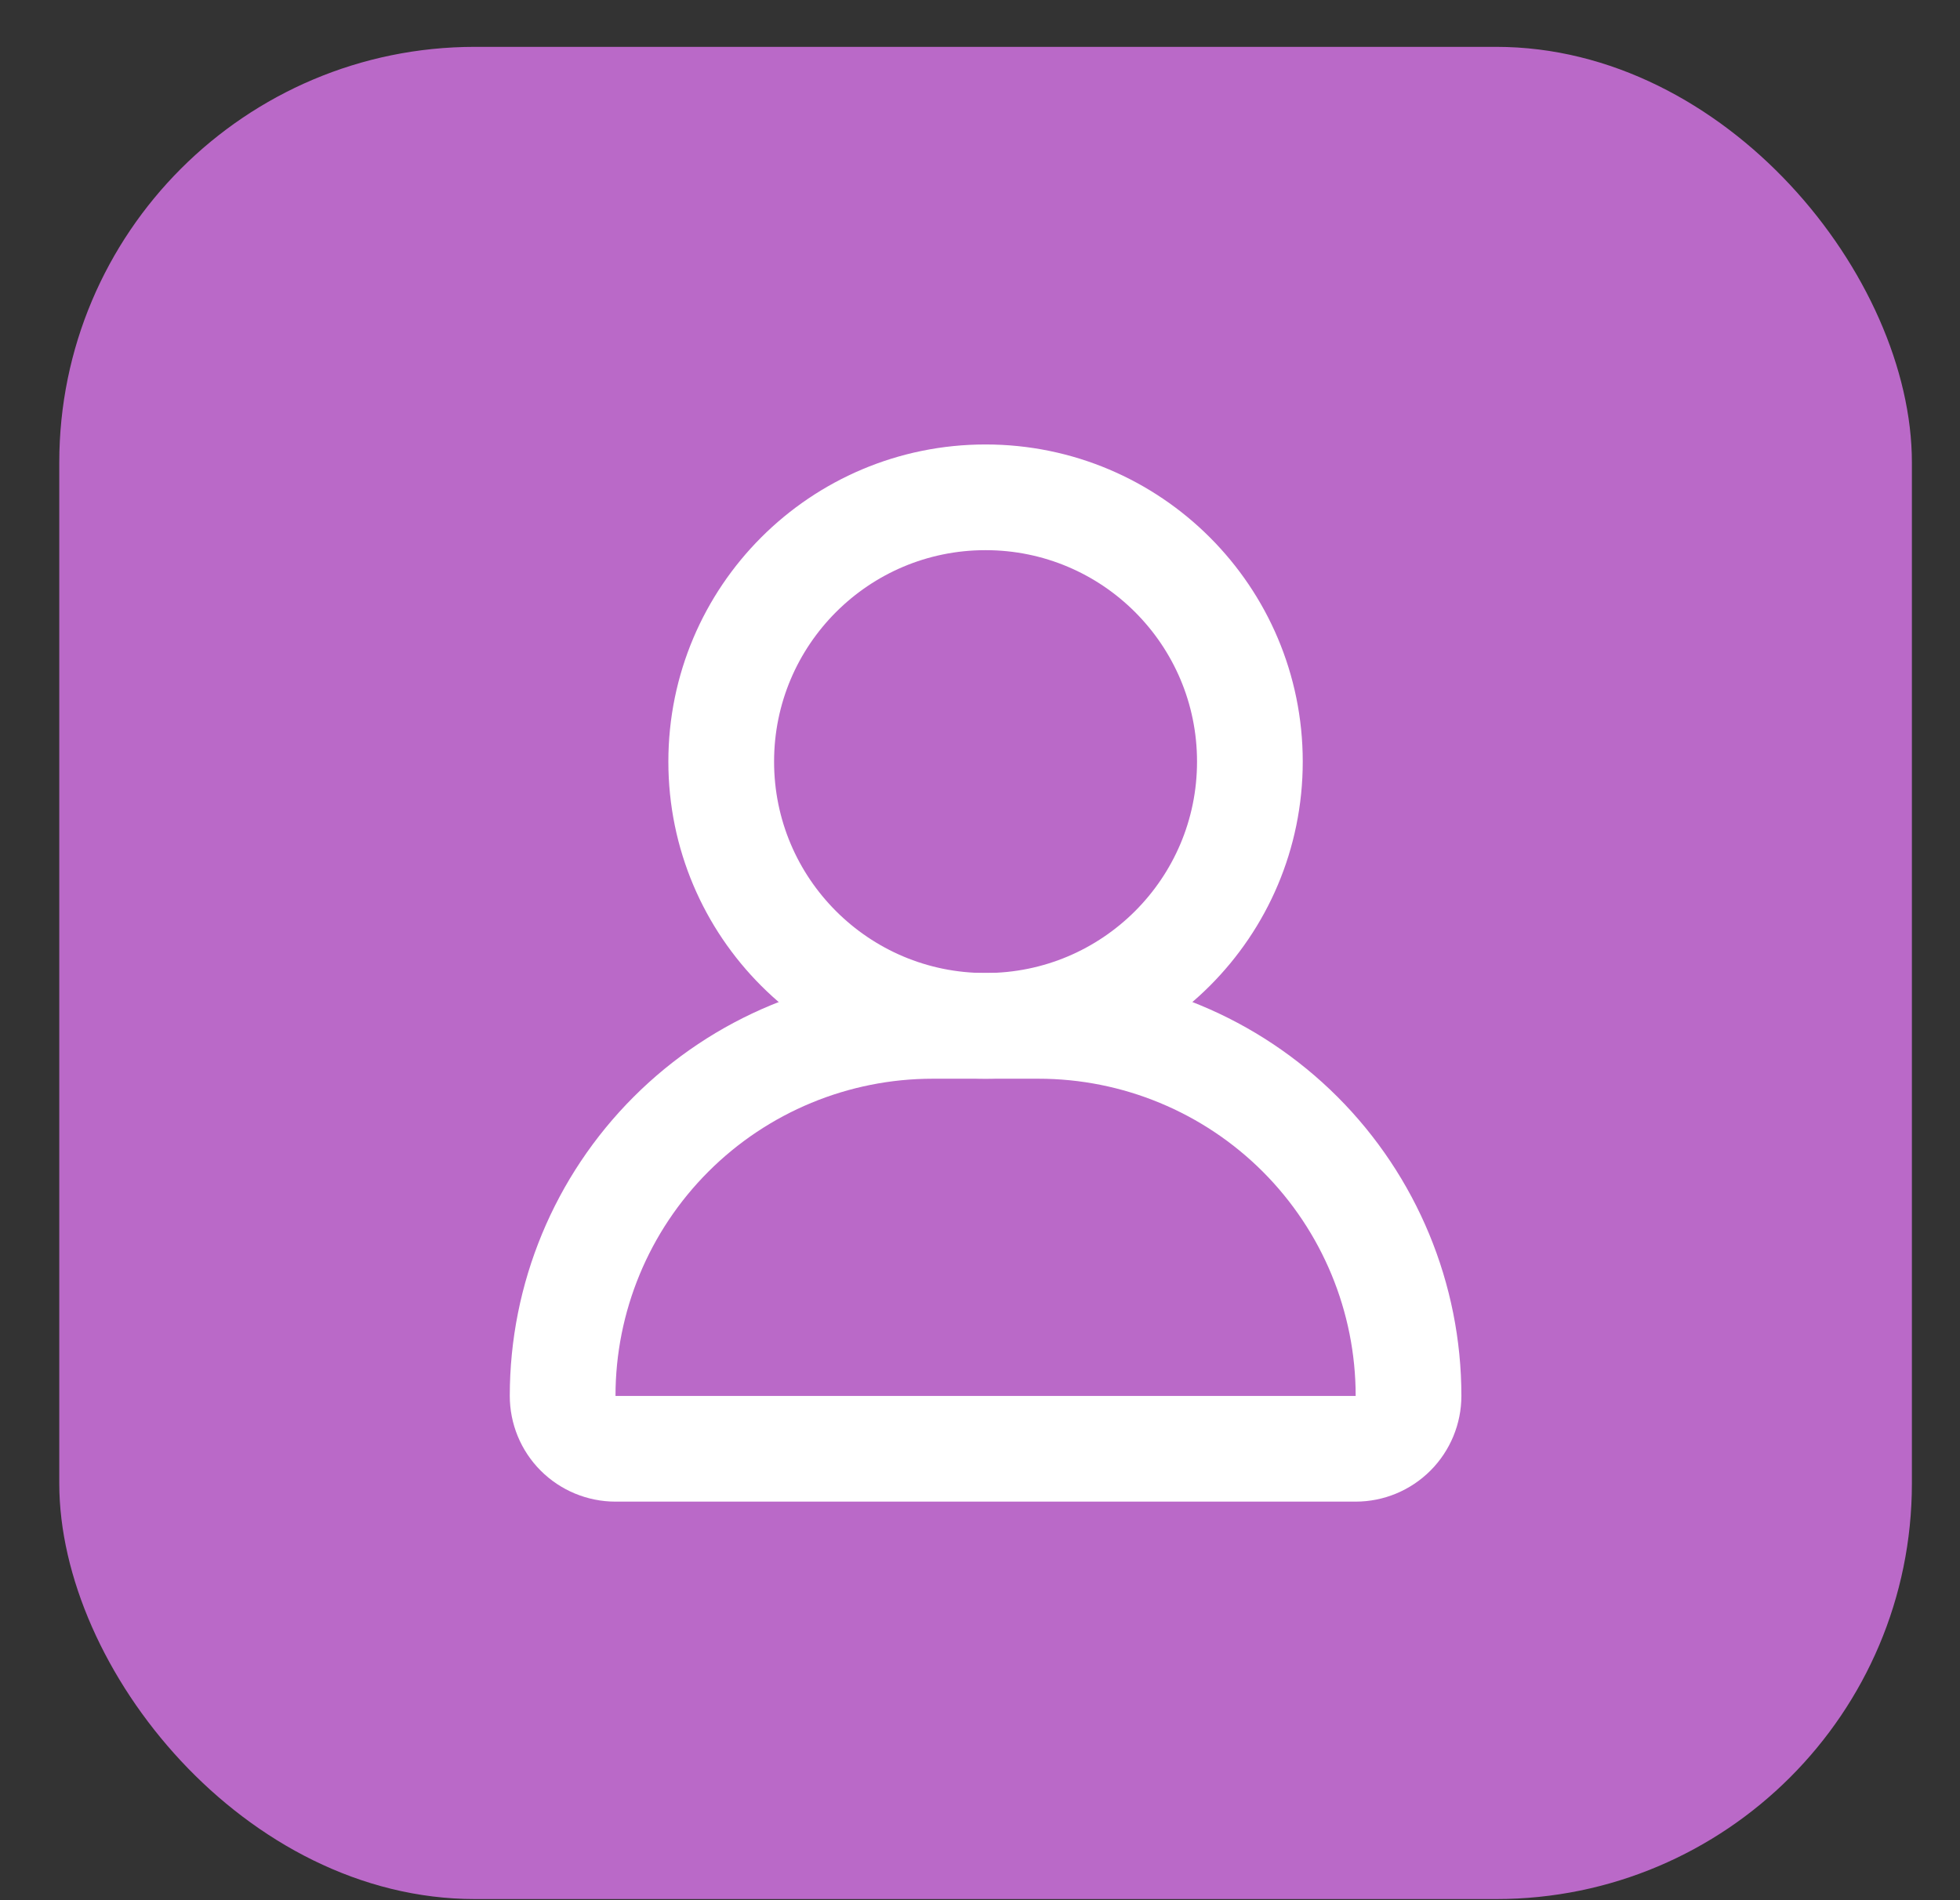
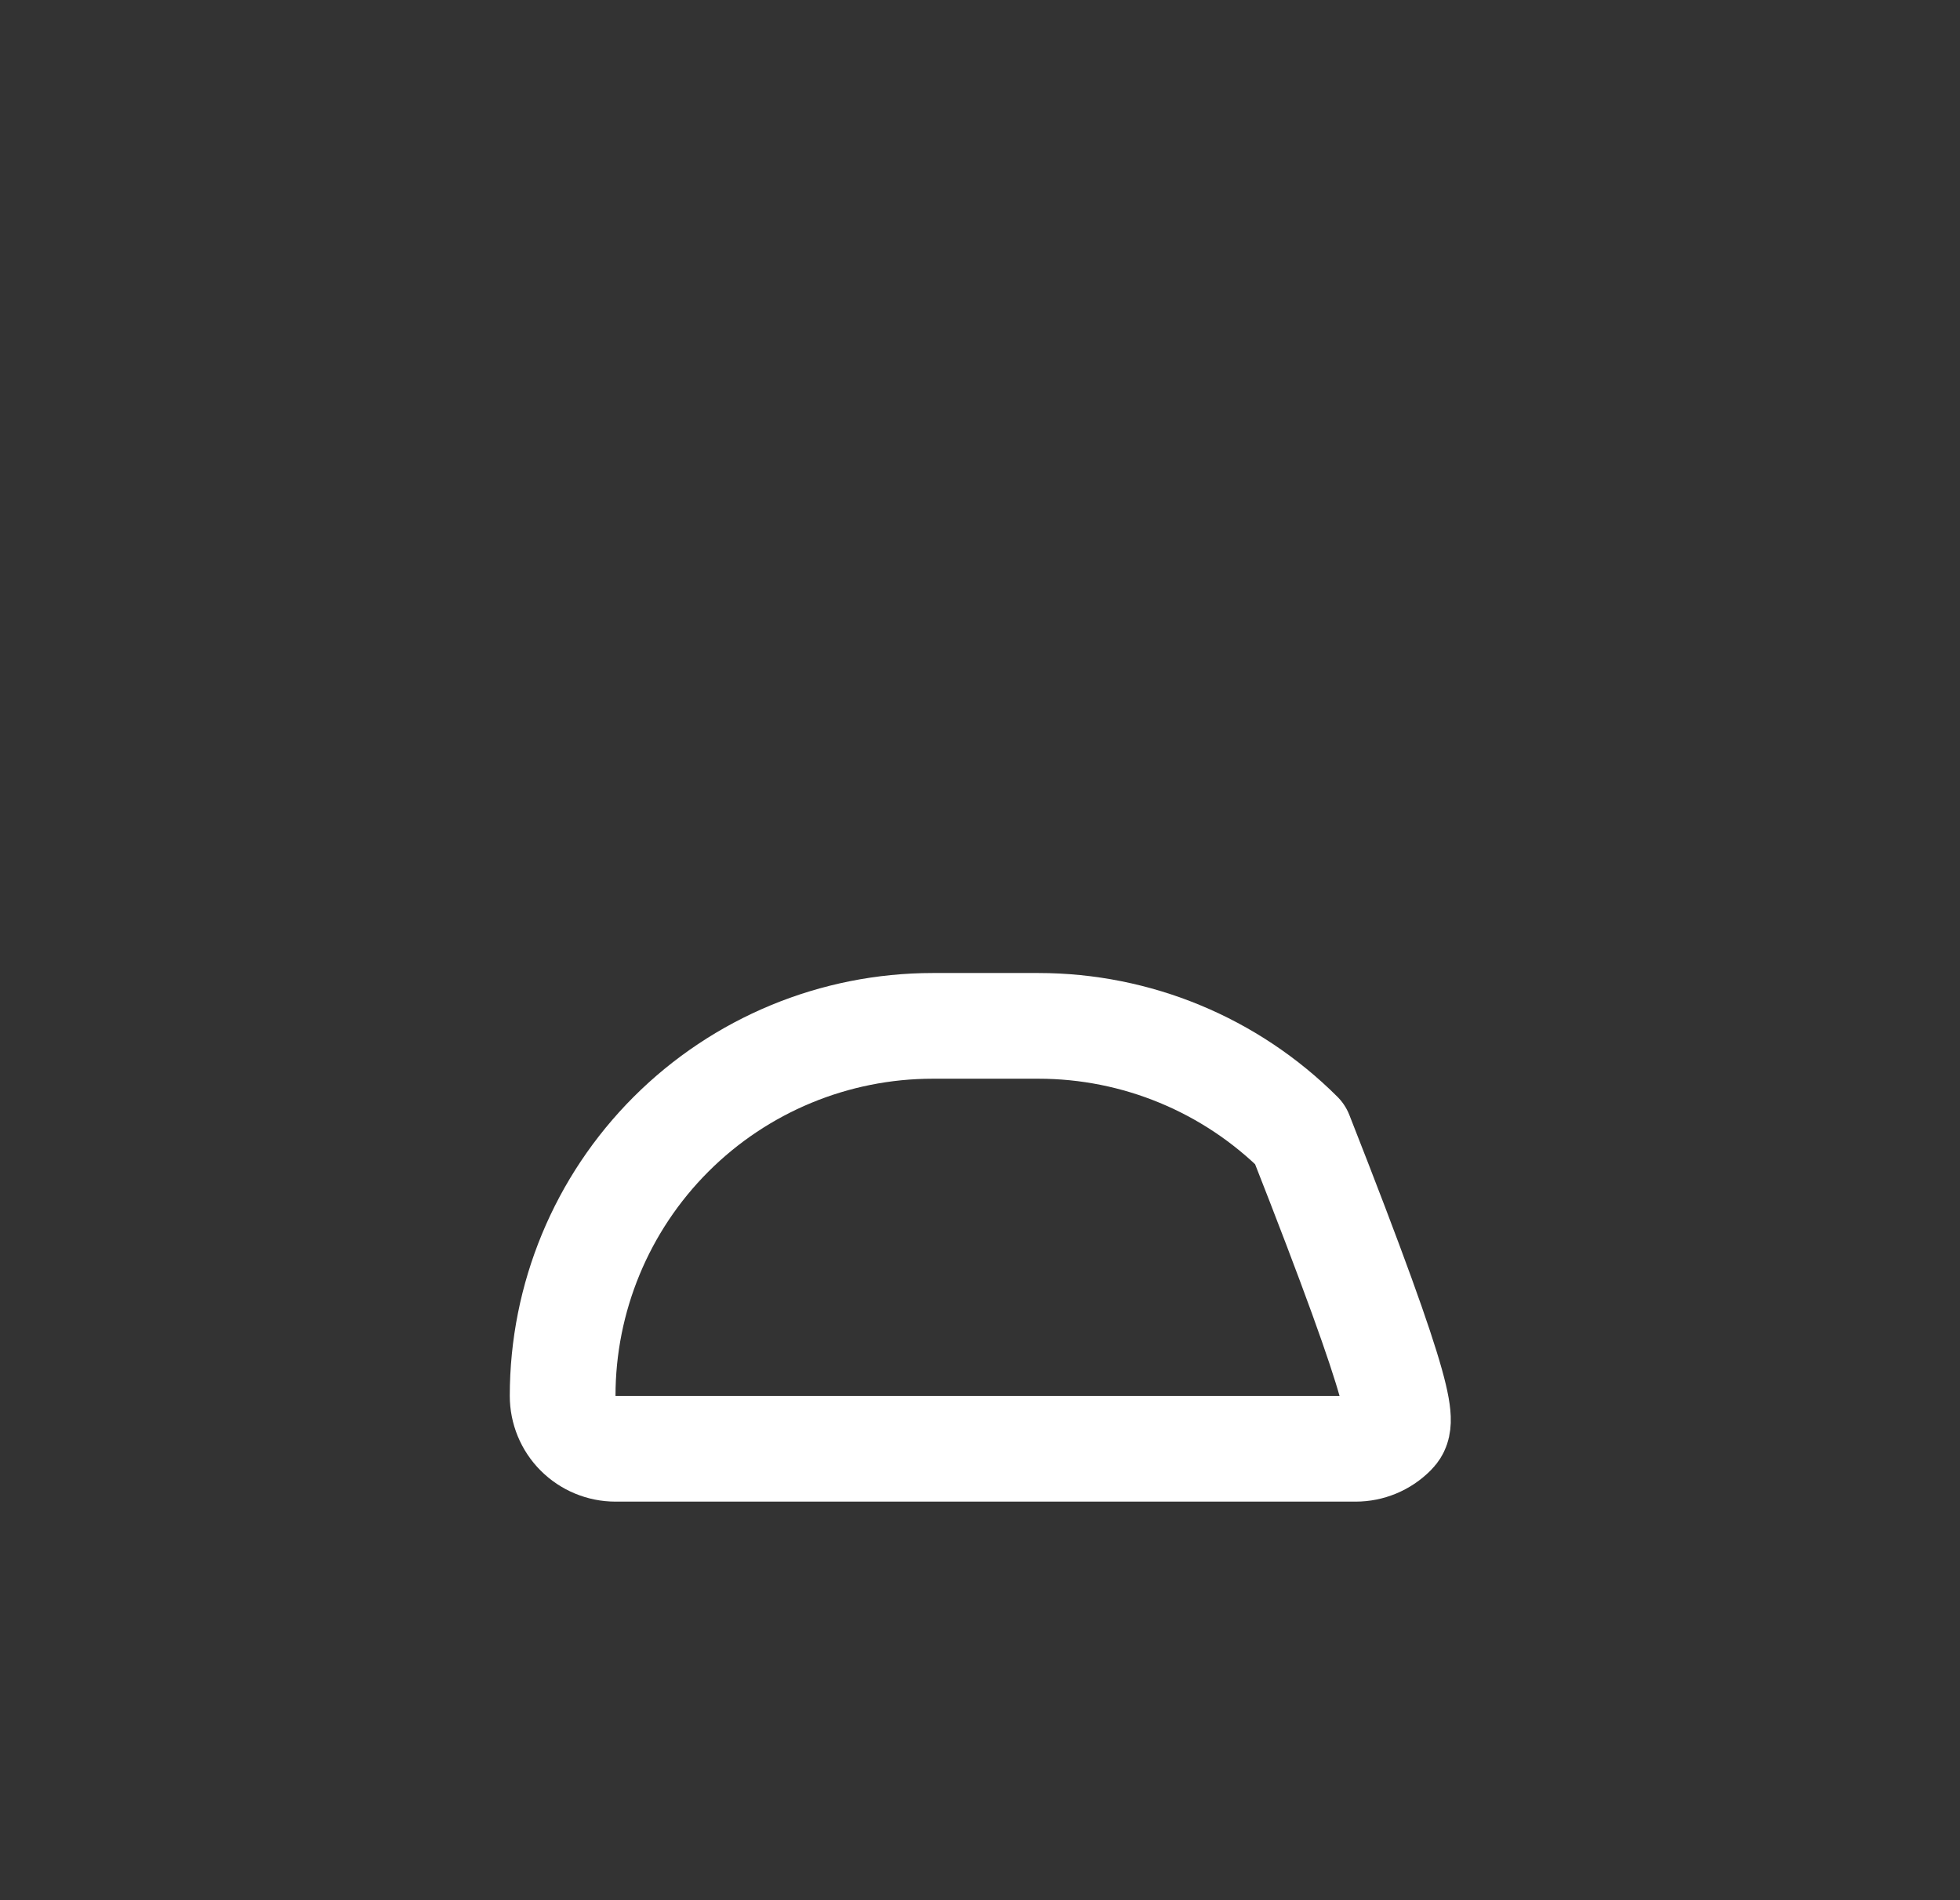
<svg xmlns="http://www.w3.org/2000/svg" width="33" height="32" viewBox="0 0 33 32" fill="none">
  <rect x="0" y="0" width="33" height="32" fill="#333333" stroke="none" />
-   <rect x="0.998" y="0.789" width="31.192" height="31.192" rx="7" fill="#BA69C8" />
-   <path d="M15.704 17.276H17.484C19.136 17.276 20.721 17.933 21.89 19.101C23.058 20.27 23.715 21.855 23.715 23.507C23.715 23.743 23.621 23.97 23.454 24.137C23.287 24.304 23.061 24.398 22.825 24.398H10.363C10.127 24.398 9.9 24.304 9.733 24.137C9.566 23.97 9.473 23.743 9.473 23.507C9.473 21.855 10.129 20.27 11.298 19.101C12.466 17.933 14.051 17.276 15.704 17.276V17.276Z" stroke="white" stroke-width="1.78" stroke-linecap="round" stroke-linejoin="round" />
-   <path d="M16.593 17.276C19.051 17.276 21.044 15.284 21.044 12.826C21.044 10.368 19.051 8.375 16.593 8.375C14.135 8.375 12.143 10.368 12.143 12.826C12.143 15.284 14.135 17.276 16.593 17.276Z" stroke="white" stroke-width="1.78" stroke-linecap="round" stroke-linejoin="round" />
+   <path d="M15.704 17.276H17.484C19.136 17.276 20.721 17.933 21.89 19.101C23.715 23.743 23.621 23.97 23.454 24.137C23.287 24.304 23.061 24.398 22.825 24.398H10.363C10.127 24.398 9.9 24.304 9.733 24.137C9.566 23.97 9.473 23.743 9.473 23.507C9.473 21.855 10.129 20.27 11.298 19.101C12.466 17.933 14.051 17.276 15.704 17.276V17.276Z" stroke="white" stroke-width="1.78" stroke-linecap="round" stroke-linejoin="round" />
</svg>